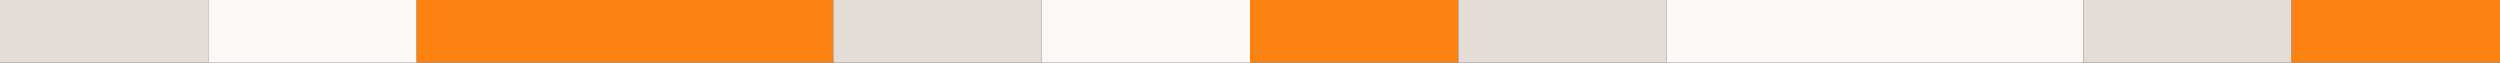
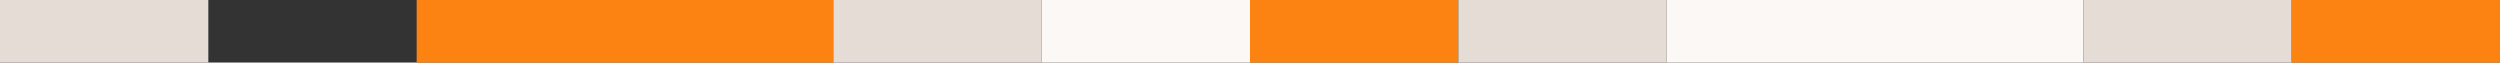
<svg xmlns="http://www.w3.org/2000/svg" width="1200" height="30" viewBox="0 0 1200 30" fill="none">
  <rect x="0" y="0" width="1200" height="30" fill="#333333" stroke="none" />
  <rect width="100" height="30" fill="#E4DCD5" />
-   <rect x="100" width="100" height="30" fill="#FBF8F6" />
  <rect x="200" width="100" height="30" fill="#FC8312" />
  <rect x="300" width="100" height="30" fill="#FC8312" />
  <rect x="400" width="100" height="30" fill="#E4DCD5" />
  <rect x="500" width="100" height="30" fill="#FBF8F6" />
  <rect x="600" width="100" height="30" fill="#FC8312" />
  <rect x="700" width="100" height="30" fill="#E4DCD5" />
  <rect x="800" width="100" height="30" fill="#FBF8F6" />
  <rect x="900" width="100" height="30" fill="#FBF8F6" />
  <rect x="1000" width="100" height="30" fill="#E4DCD5" />
  <rect x="1100" width="100" height="30" fill="#FC8312" />
</svg>